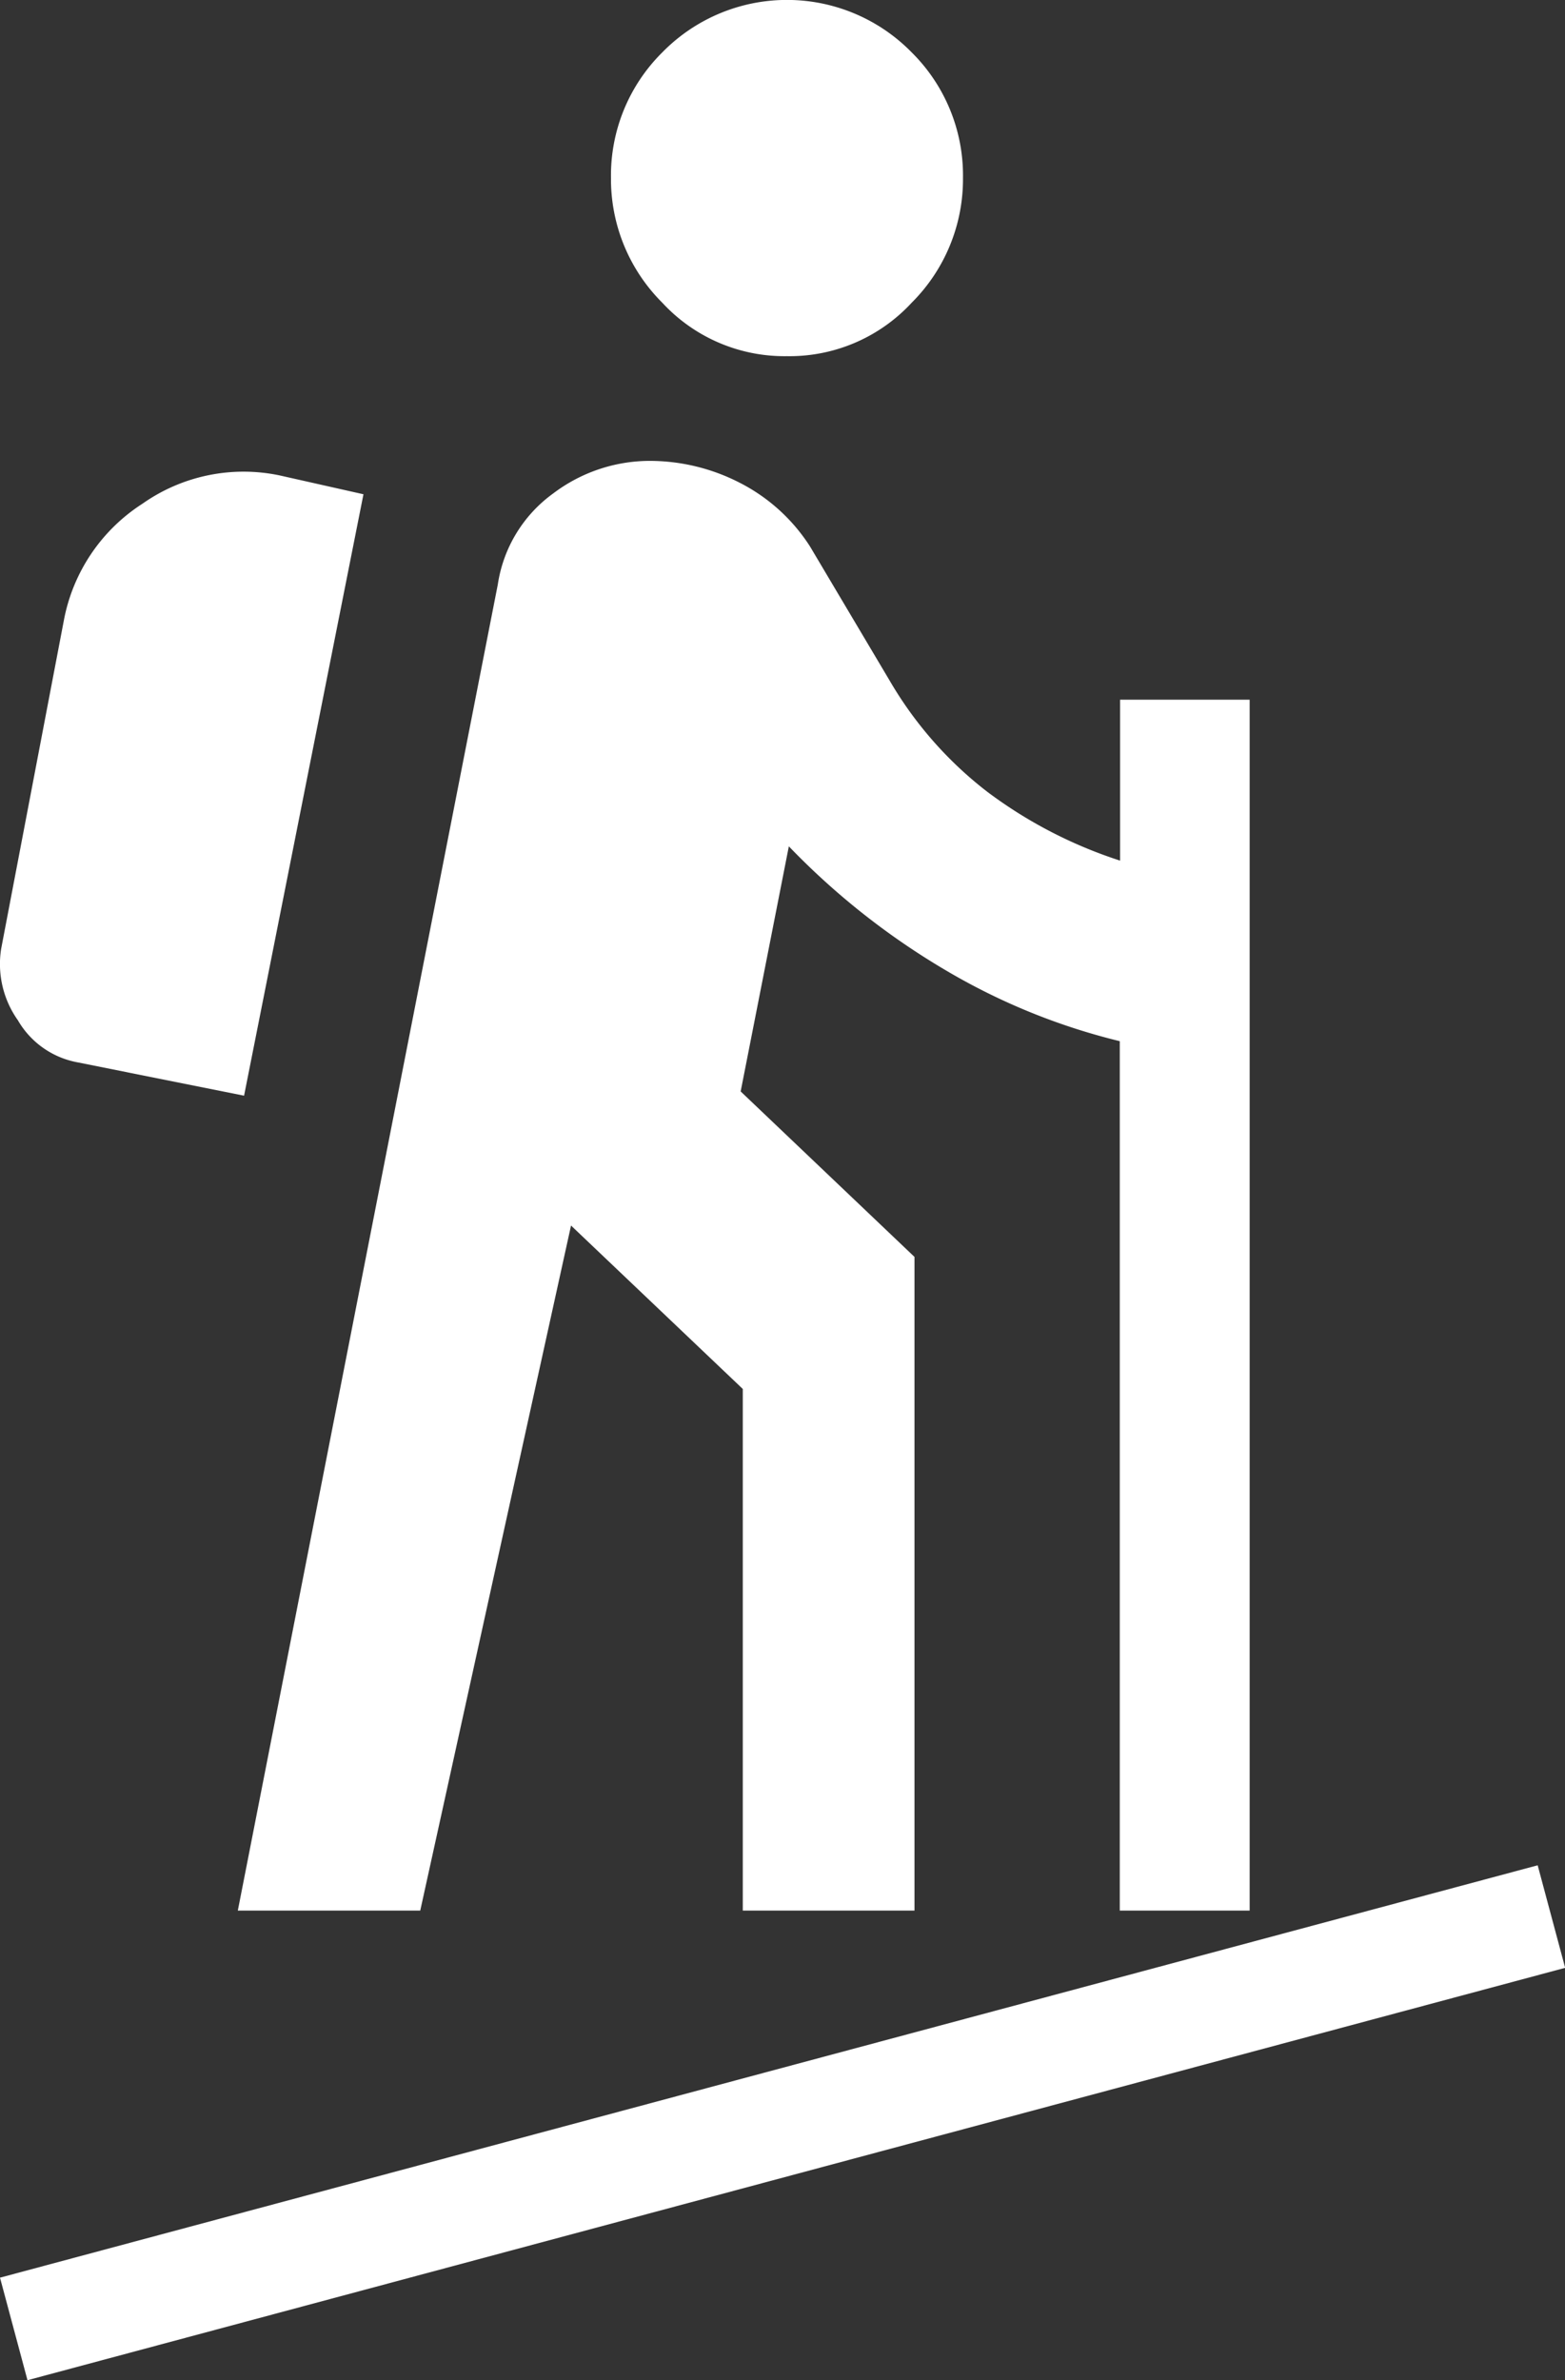
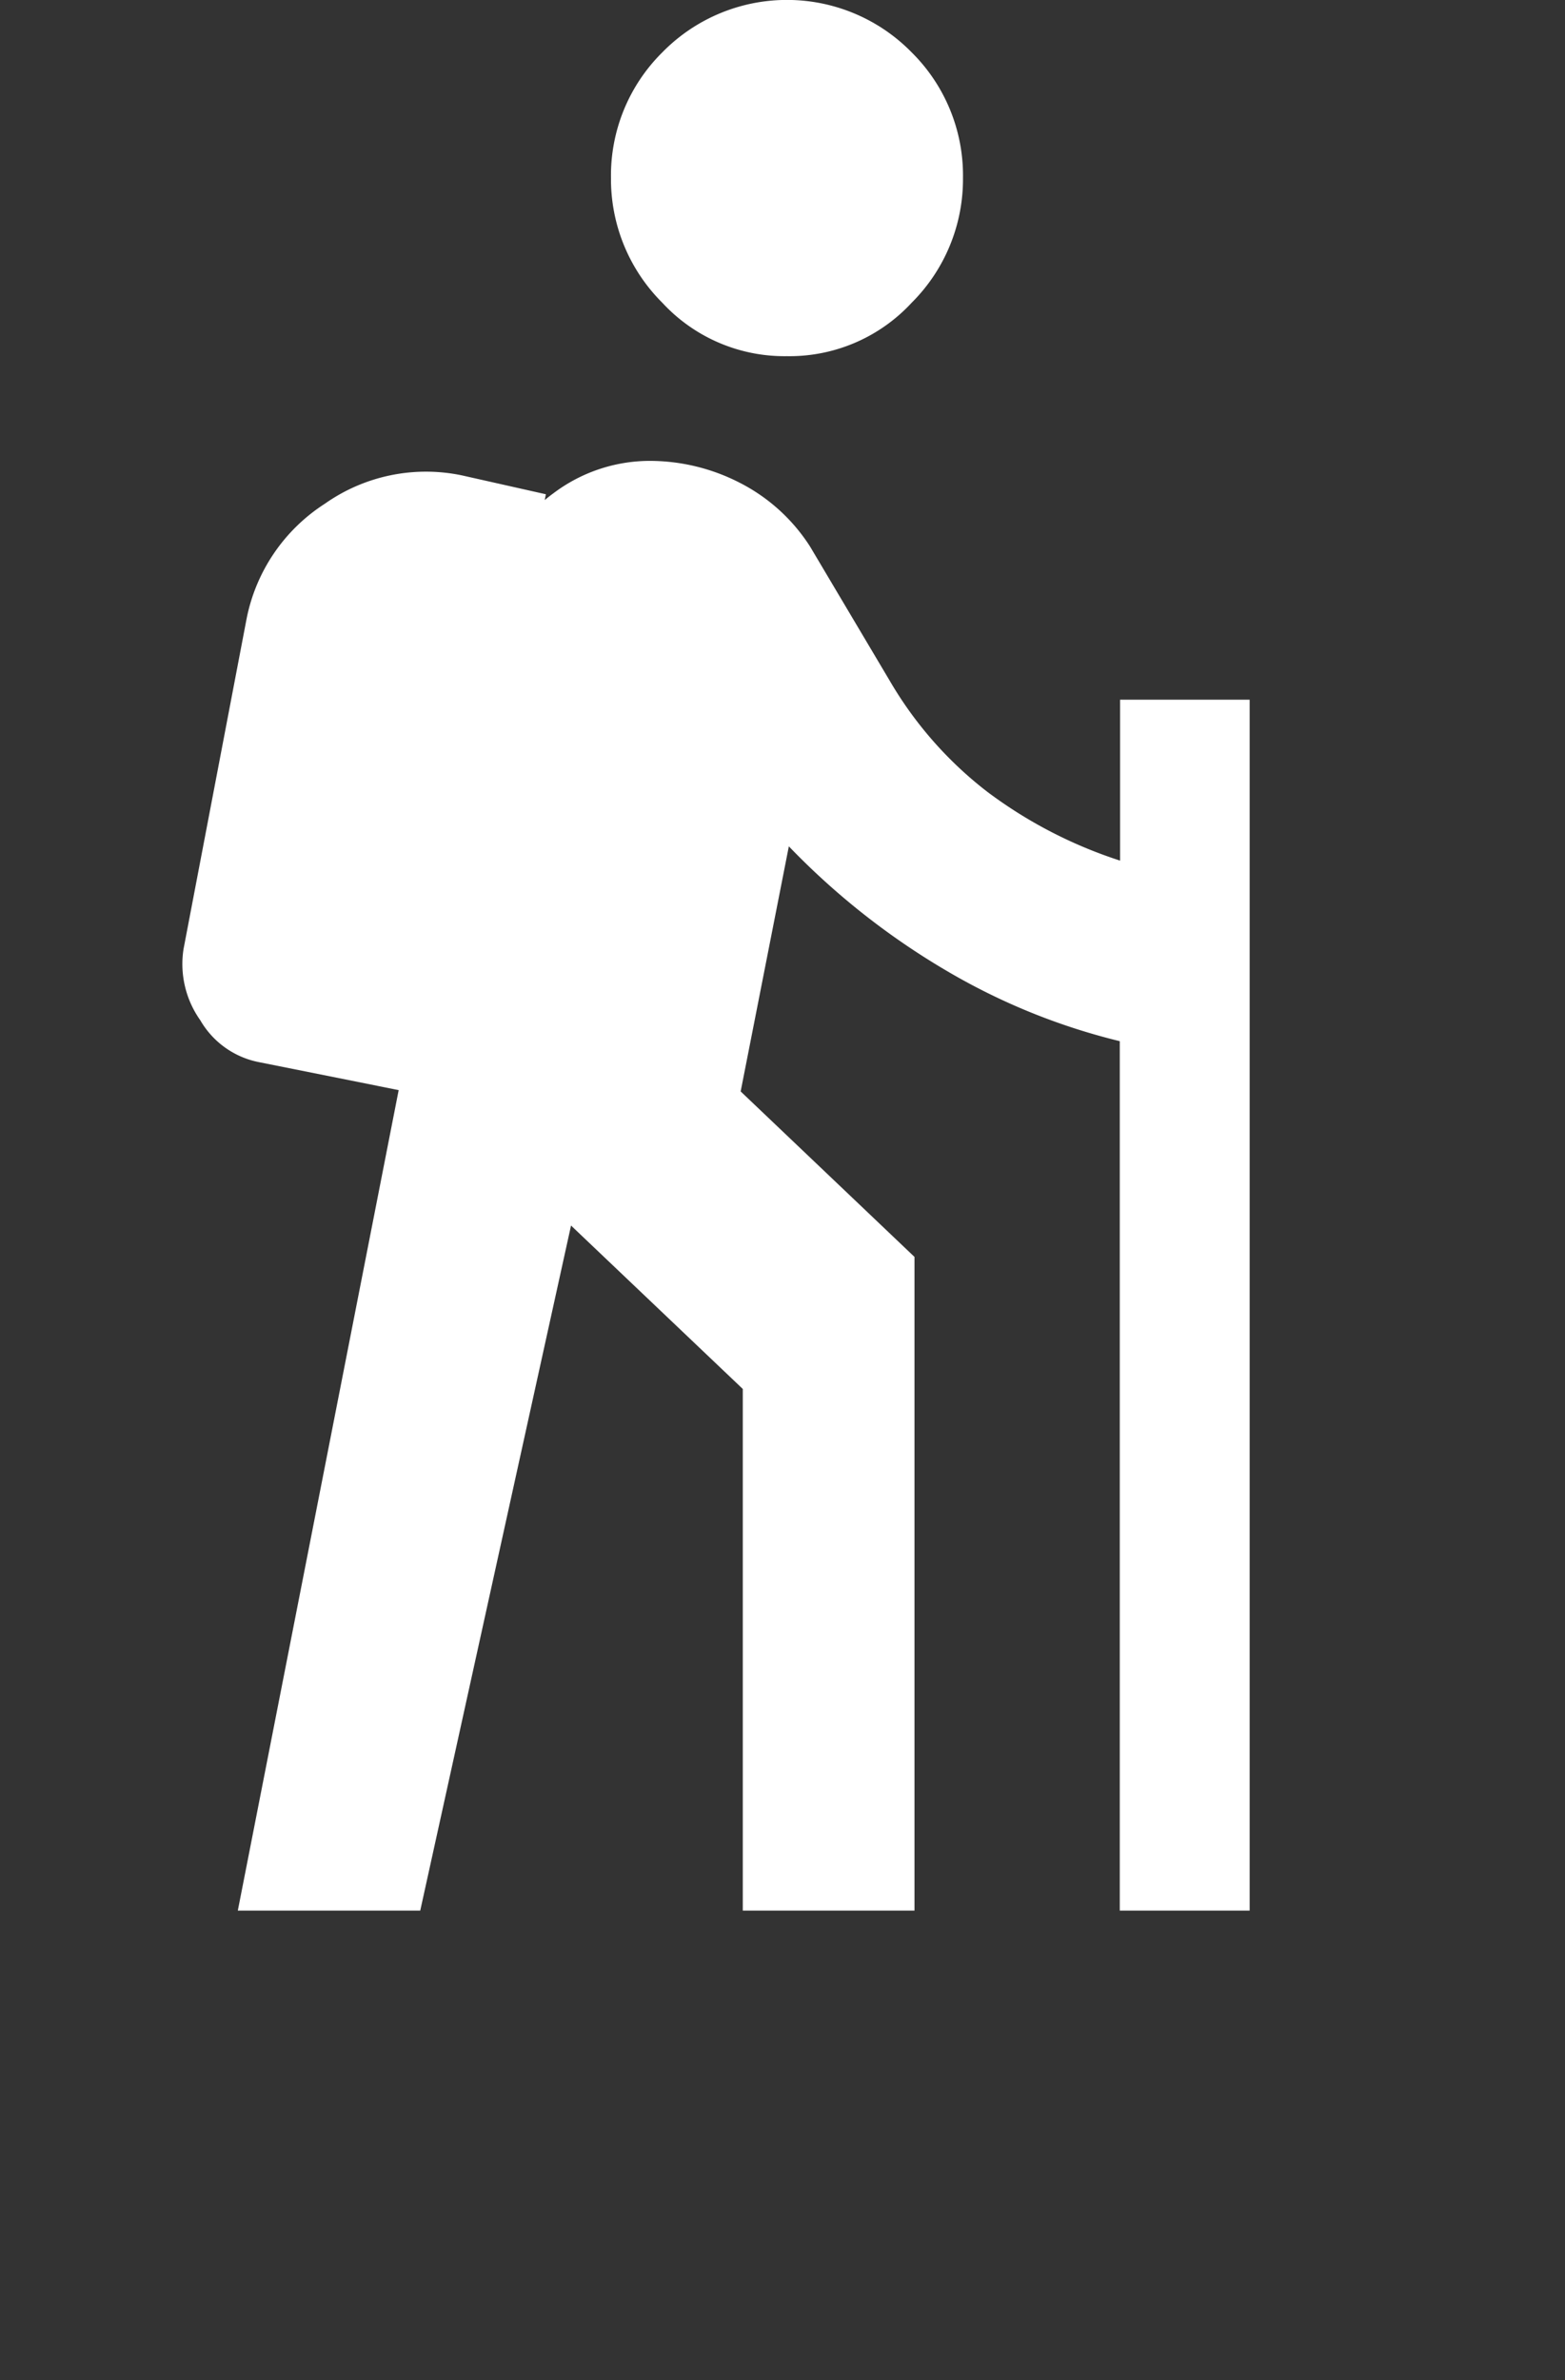
<svg xmlns="http://www.w3.org/2000/svg" width="29.495" height="44.848" viewBox="0 0 29.495 44.848">
  <rect x="0" y="0" width="29.495" height="44.848" fill="#333333" stroke="none" />
  <g transform="translate(-722.252 -2482)">
-     <path d="M12.2,37.25,17.1,12.263a2.587,2.587,0,0,1,1.046-1.717,3.02,3.02,0,0,1,1.8-.612,3.715,3.715,0,0,1,1.717.414,3.414,3.414,0,0,1,1.322,1.2l1.5,2.526a7.256,7.256,0,0,0,1.836,2.092,8.544,8.544,0,0,0,2.507,1.3V14.434H31.27V37.25H28.822V20.868a12.03,12.03,0,0,1-3.257-1.322,13.854,13.854,0,0,1-2.98-2.349l-.908,4.618,3.276,3.118V37.25H21.717V27.421L18.48,24.342,15.638,37.25Zm.118-15.355-3.158-.632a1.641,1.641,0,0,1-1.105-.789,1.831,1.831,0,0,1-.316-1.342l1.184-6.2a3.345,3.345,0,0,1,1.48-2.191,3.308,3.308,0,0,1,2.586-.533l1.579.355ZM22.546,7.961A3.135,3.135,0,0,1,20.2,6.954a3.284,3.284,0,0,1-.967-2.349A3.263,3.263,0,0,1,20.2,2.237a3.288,3.288,0,0,1,4.7,0,3.263,3.263,0,0,1,.967,2.368,3.284,3.284,0,0,1-.967,2.349A3.135,3.135,0,0,1,22.546,7.961Z" transform="translate(714.534 2480.75)" fill="#fff" />
-     <rect width="30" height="2" transform="matrix(0.966, -0.259, 0.259, 0.966, 722.252, 2524.916)" fill="#fff" />
+     <path d="M12.2,37.25,17.1,12.263a2.587,2.587,0,0,1,1.046-1.717,3.02,3.02,0,0,1,1.8-.612,3.715,3.715,0,0,1,1.717.414,3.414,3.414,0,0,1,1.322,1.2l1.5,2.526a7.256,7.256,0,0,0,1.836,2.092,8.544,8.544,0,0,0,2.507,1.3V14.434H31.27V37.25H28.822V20.868a12.03,12.03,0,0,1-3.257-1.322,13.854,13.854,0,0,1-2.98-2.349l-.908,4.618,3.276,3.118V37.25H21.717V27.421L18.48,24.342,15.638,37.25m.118-15.355-3.158-.632a1.641,1.641,0,0,1-1.105-.789,1.831,1.831,0,0,1-.316-1.342l1.184-6.2a3.345,3.345,0,0,1,1.48-2.191,3.308,3.308,0,0,1,2.586-.533l1.579.355ZM22.546,7.961A3.135,3.135,0,0,1,20.2,6.954a3.284,3.284,0,0,1-.967-2.349A3.263,3.263,0,0,1,20.2,2.237a3.288,3.288,0,0,1,4.7,0,3.263,3.263,0,0,1,.967,2.368,3.284,3.284,0,0,1-.967,2.349A3.135,3.135,0,0,1,22.546,7.961Z" transform="translate(714.534 2480.75)" fill="#fff" />
  </g>
</svg>